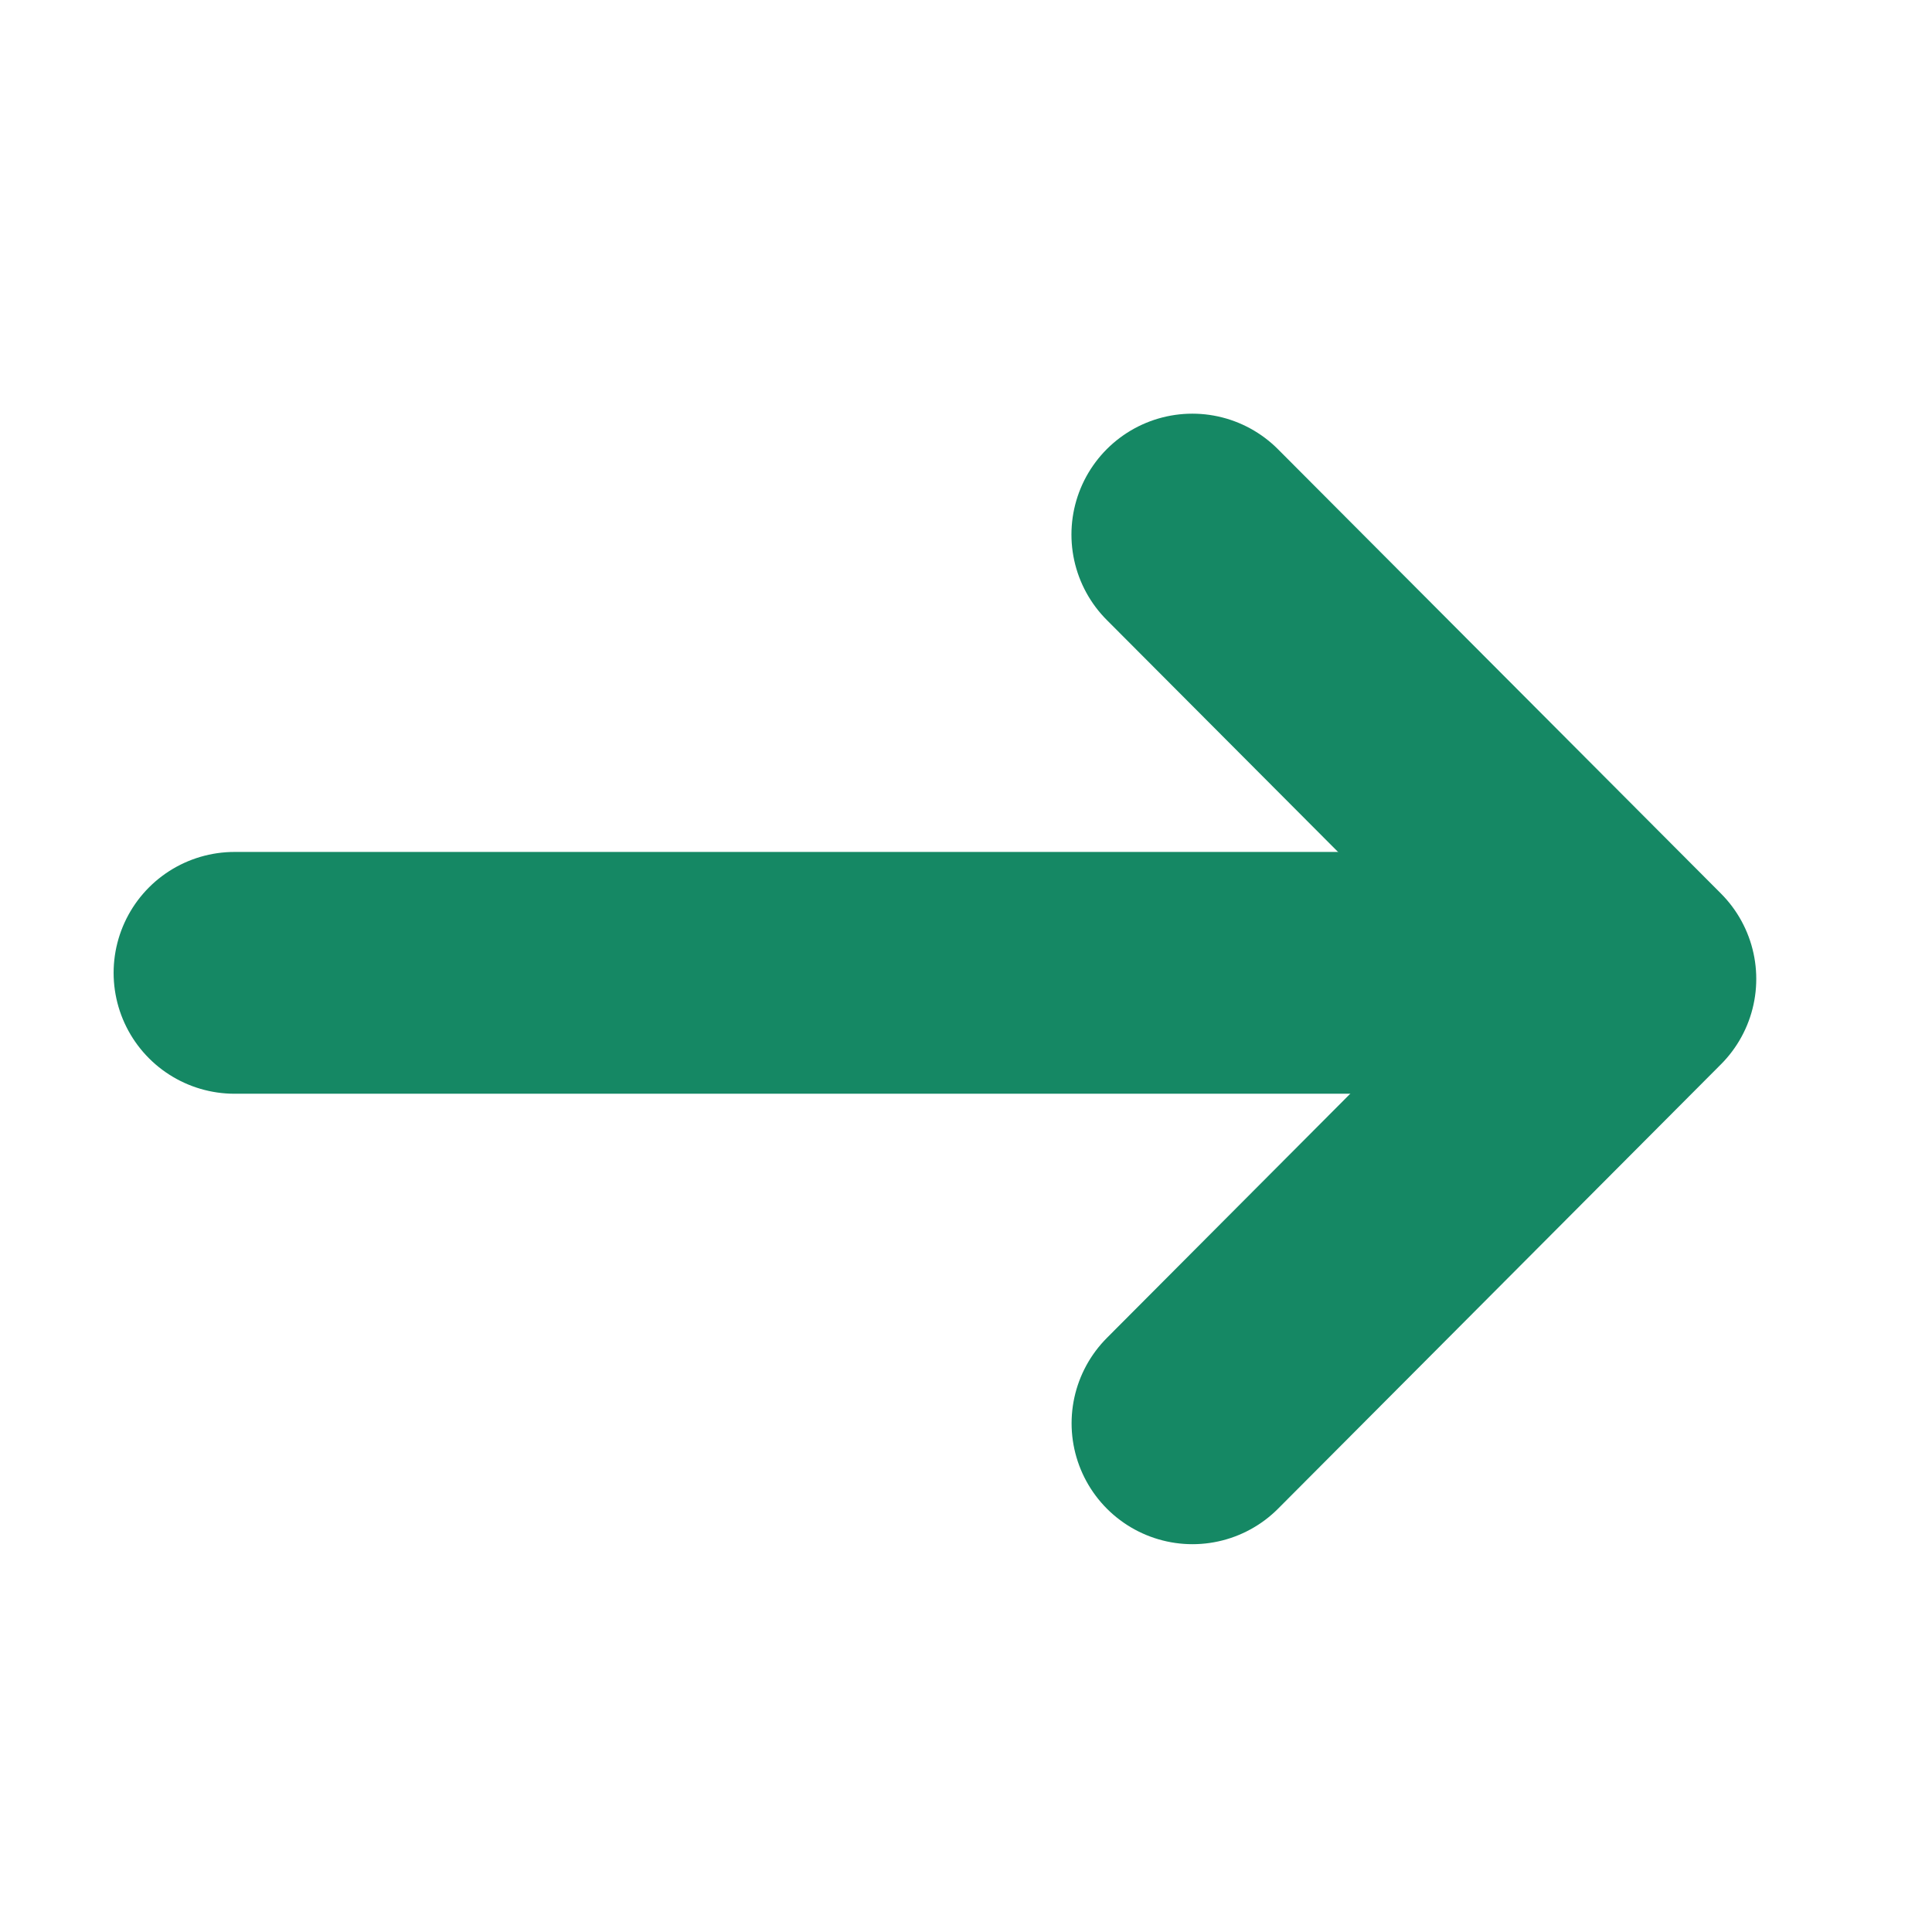
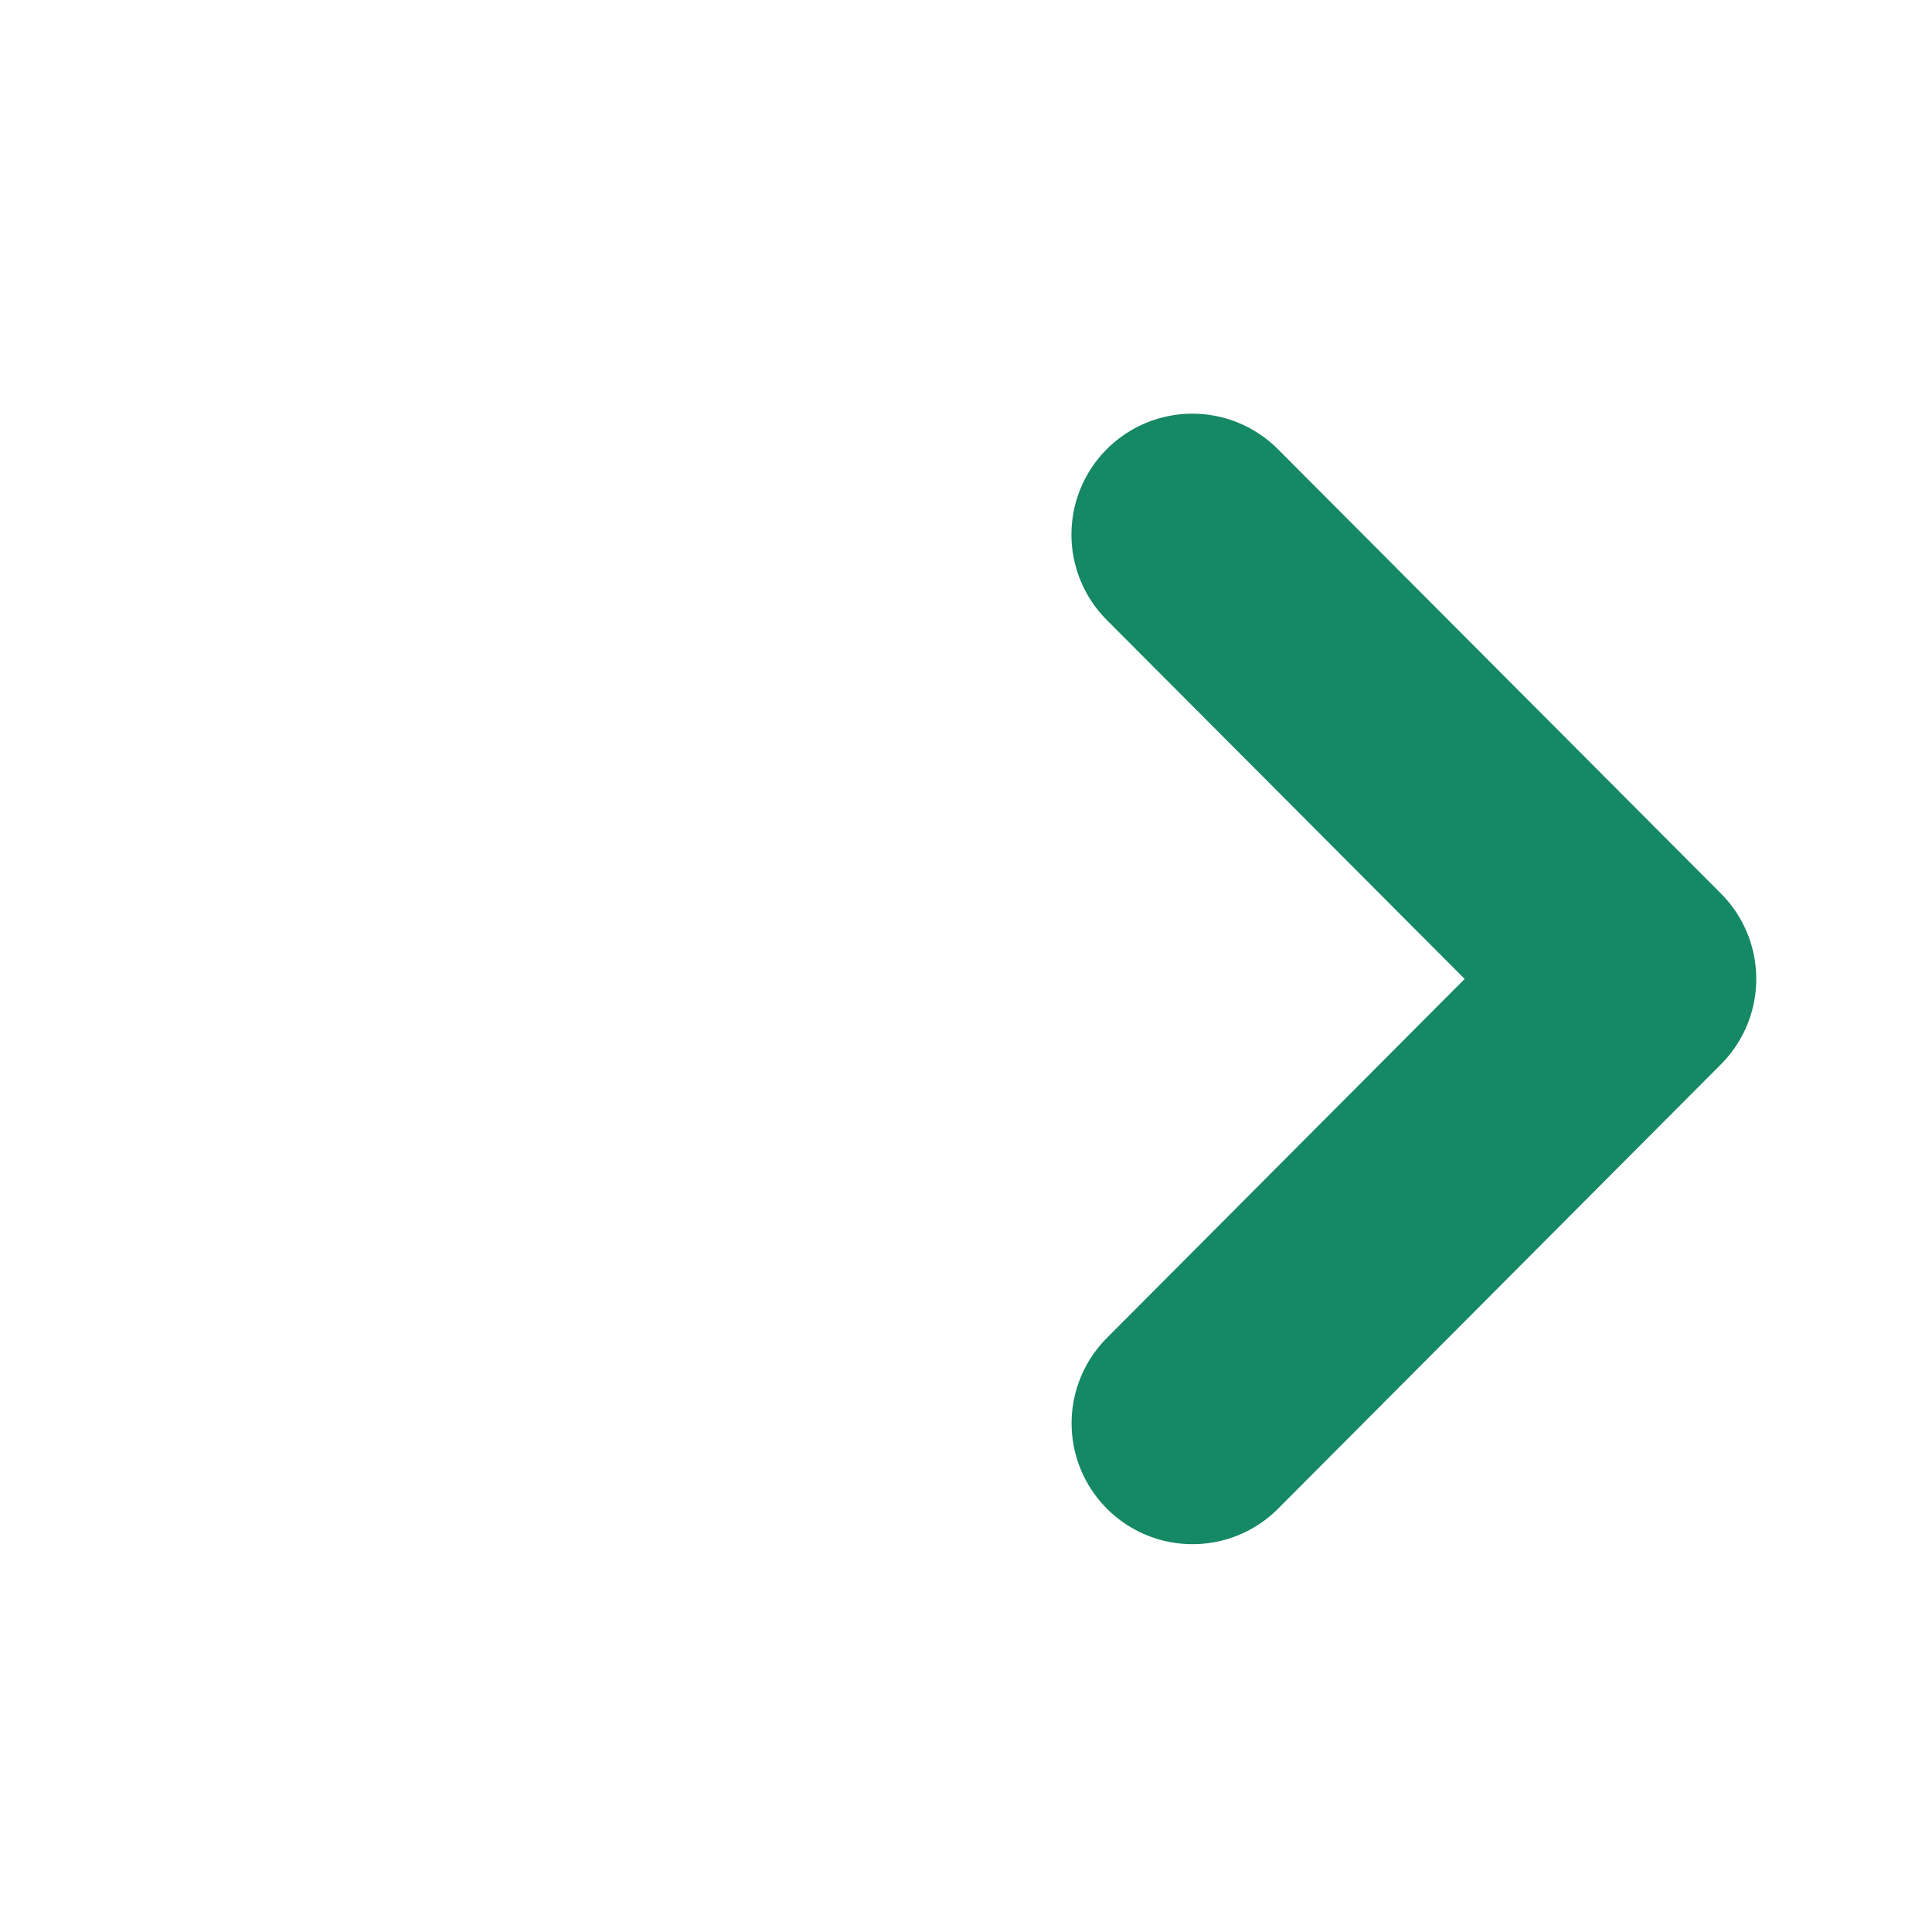
<svg xmlns="http://www.w3.org/2000/svg" width="13" height="13" fill="none">
  <g clip-path="url(#clip0_12387_9451)" stroke="#158864" stroke-width="1.627" stroke-miterlimit="10" stroke-linecap="round">
-     <path d="M1.578 6.546h9.246" />
    <path d="M8.023 3.597l2.981 2.99-2.98 2.99" stroke-linejoin="round" />
  </g>
  <defs>
    <clipPath id="clip0_12387_9451">
      <path fill="#fff" transform="translate(.5 .5)" d="M0 0h12v12H0z" />
    </clipPath>
  </defs>
</svg>